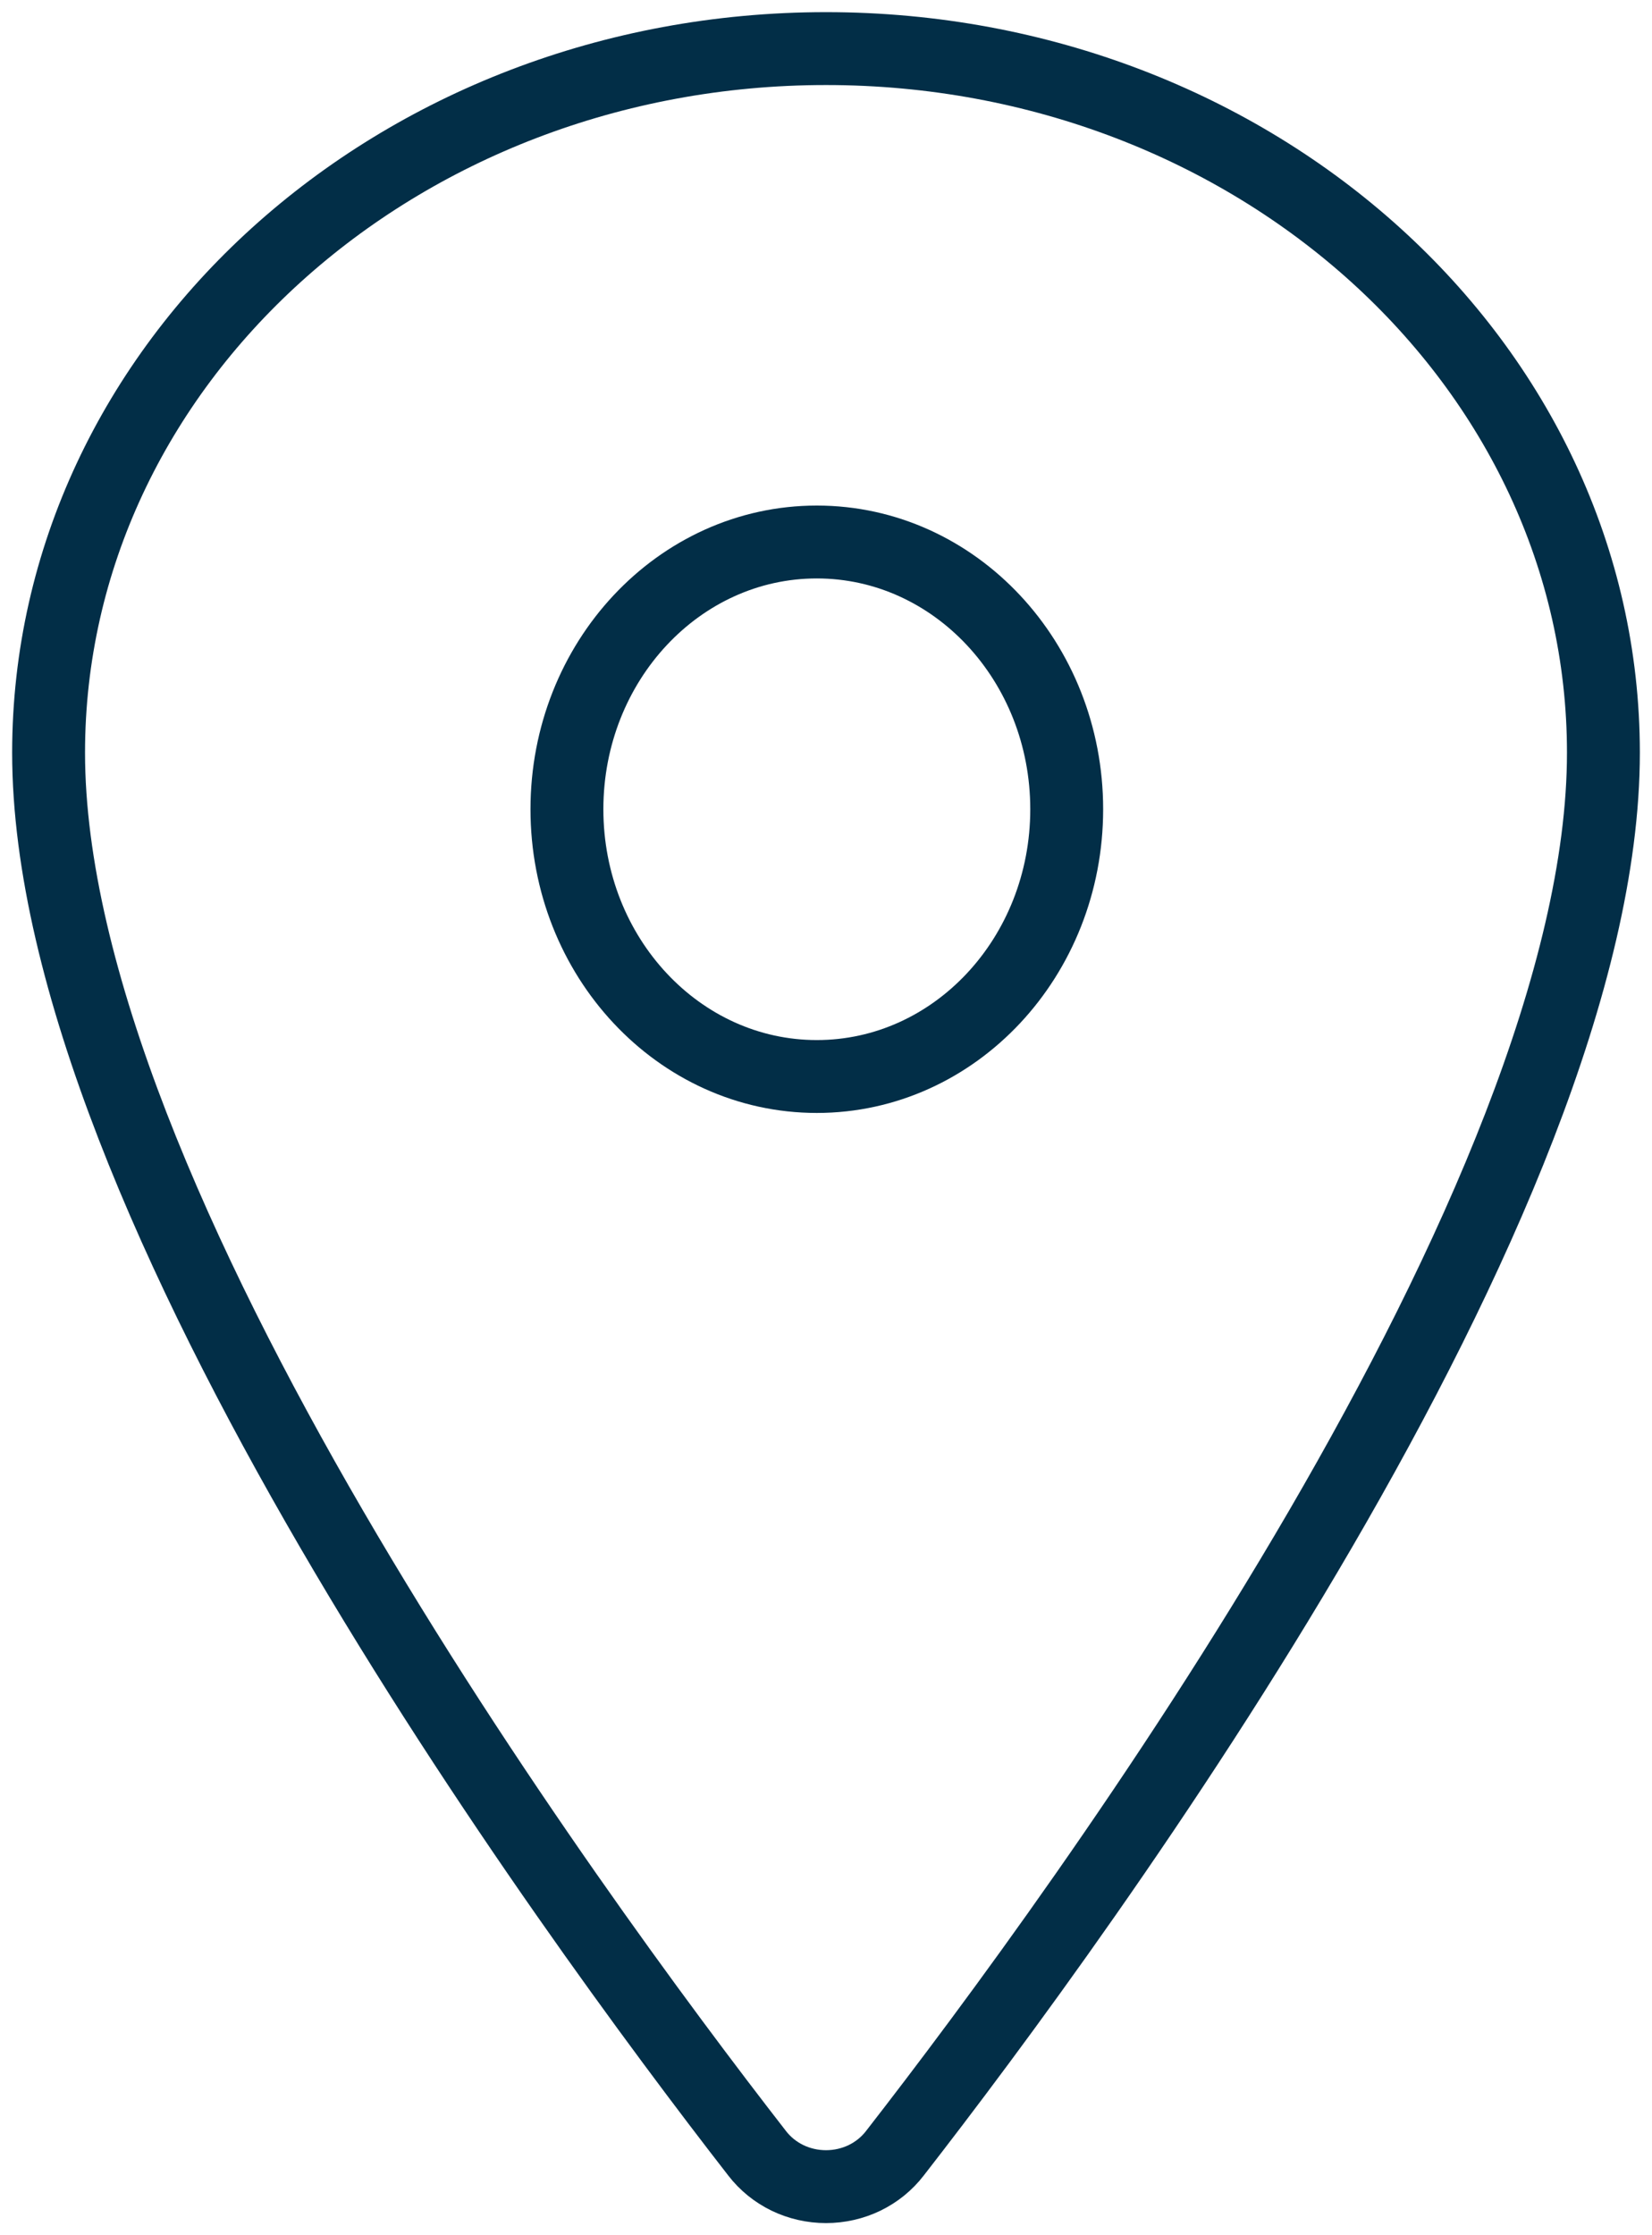
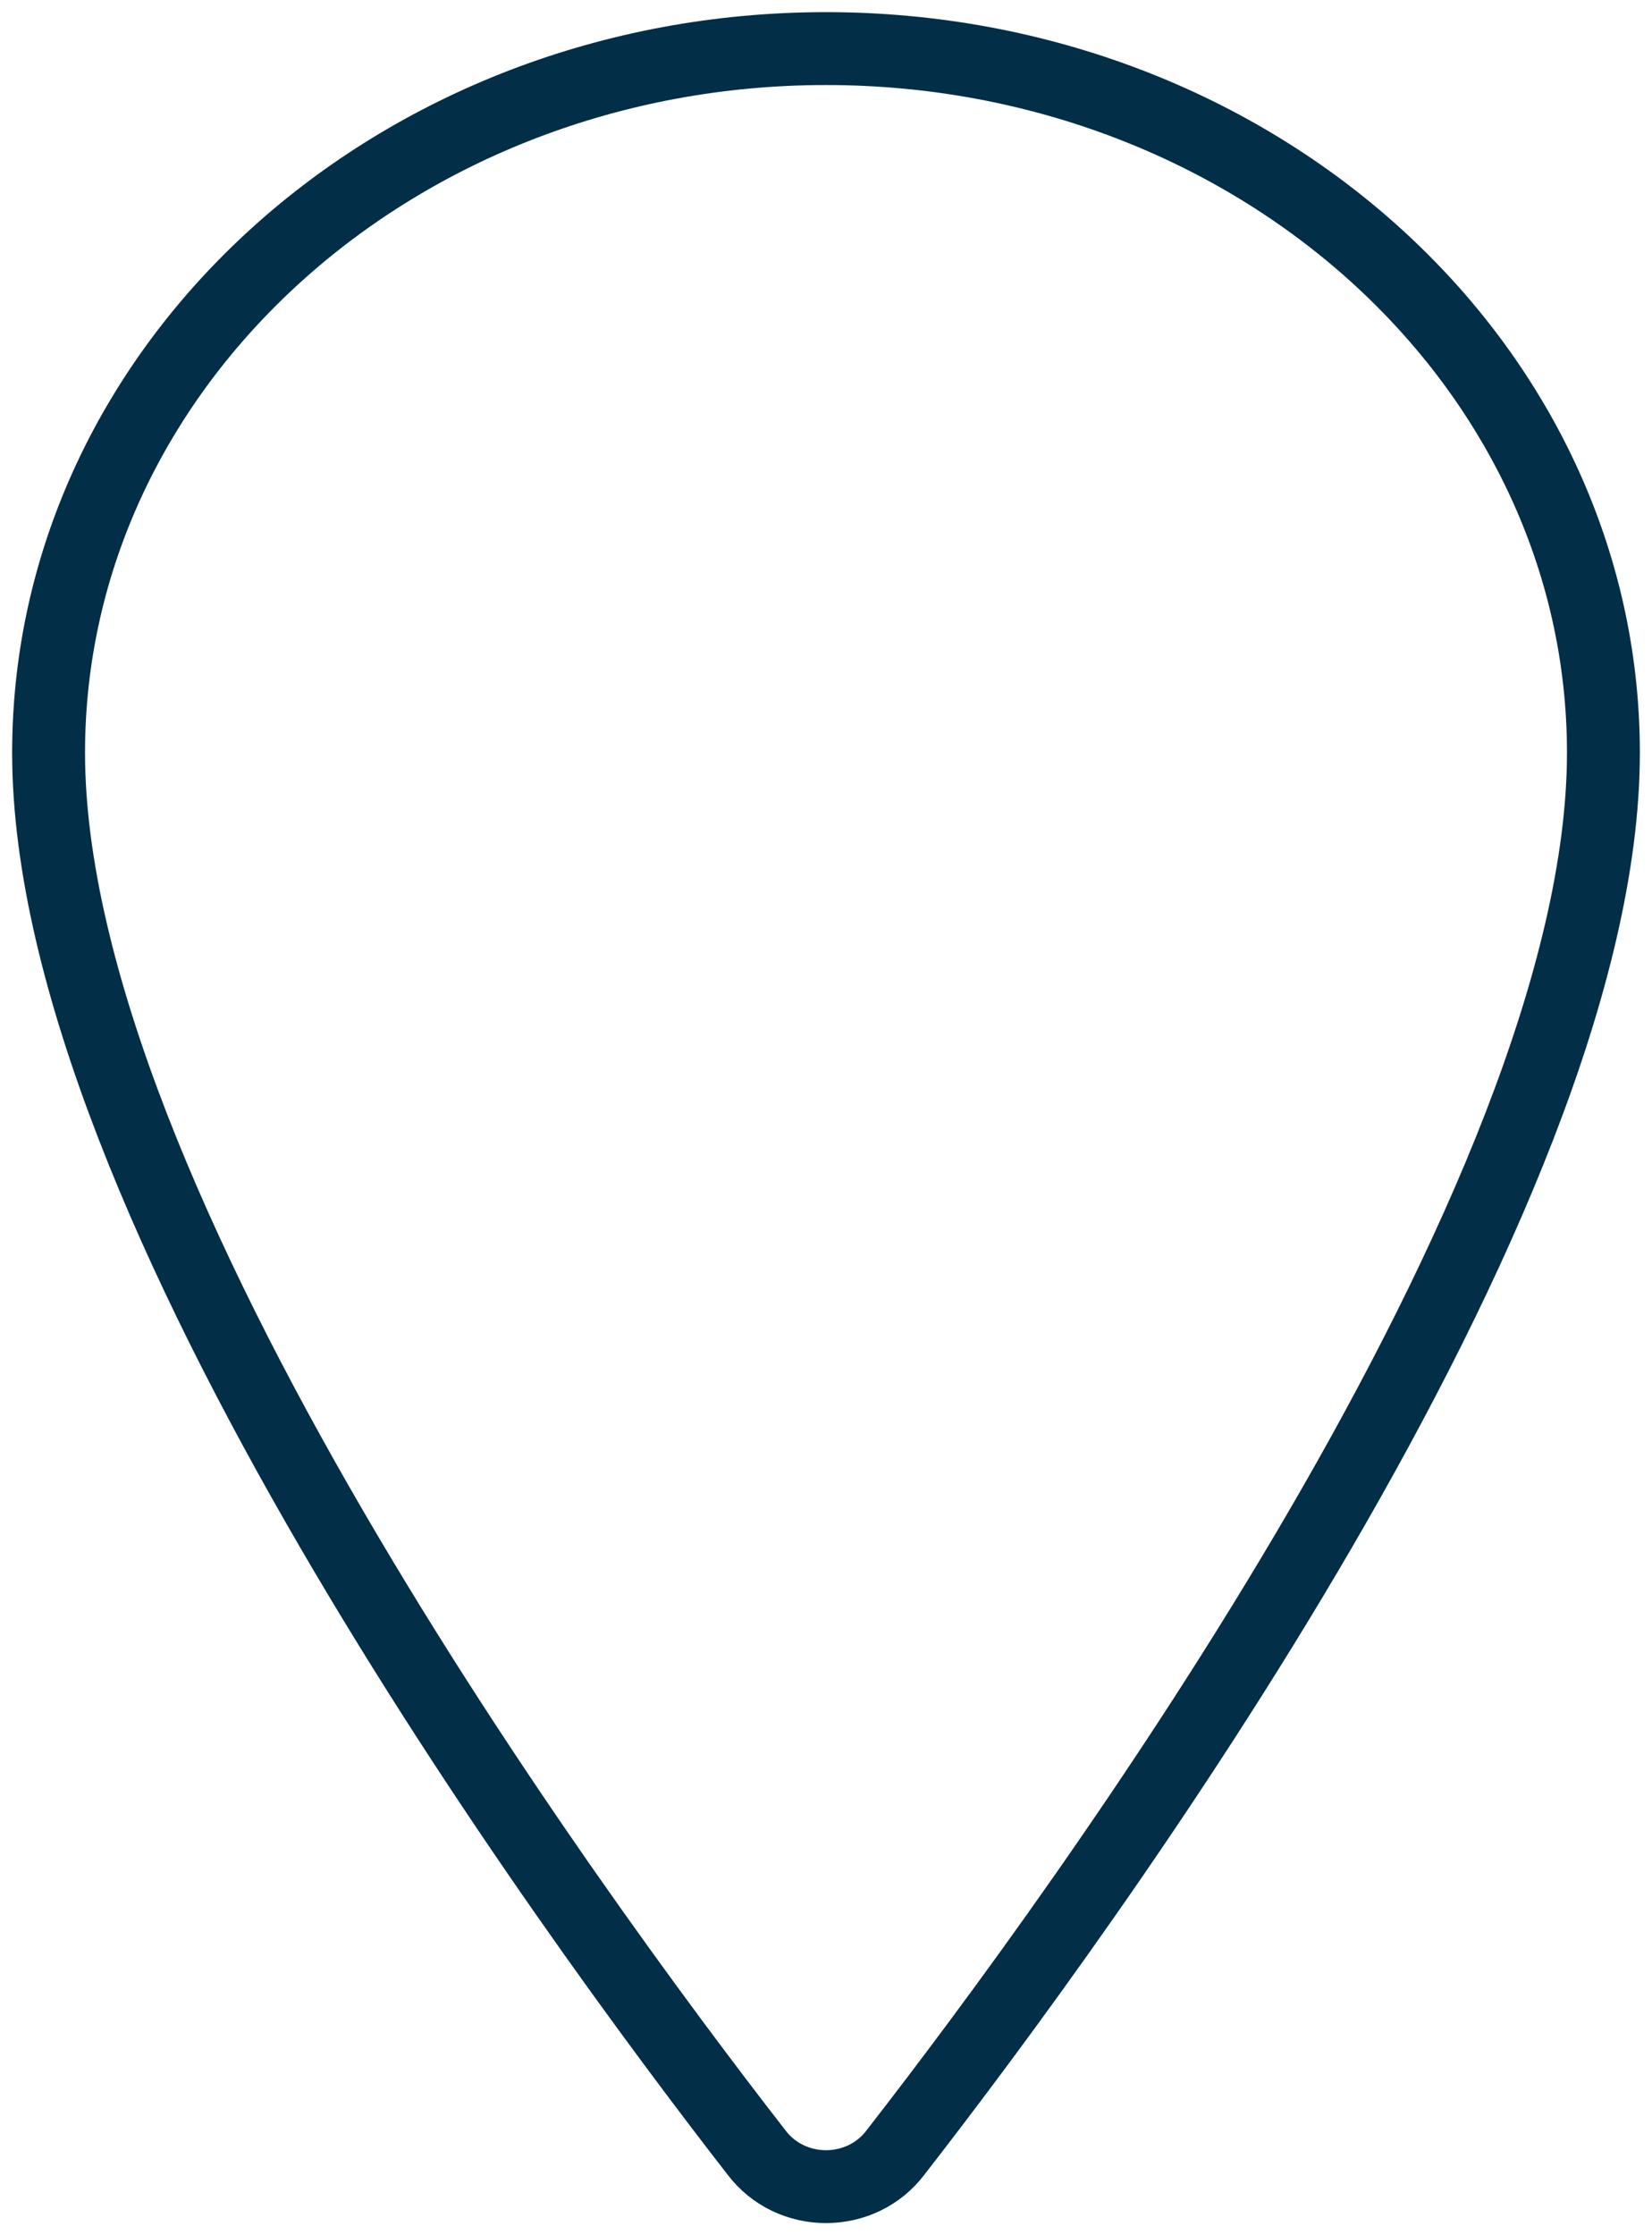
<svg xmlns="http://www.w3.org/2000/svg" width="34" height="46" viewBox="0 0 34 46" fill="none">
  <path d="M17 1C8.167 1 1 7.494 1 15.491C1 24.694 11.667 39.277 15.583 44.314C15.746 44.526 15.959 44.699 16.205 44.819C16.451 44.938 16.724 45 17 45C17.276 45 17.549 44.938 17.795 44.819C18.041 44.699 18.254 44.526 18.417 44.314C22.333 39.279 33 24.701 33 15.491C33 7.494 25.833 1 17 1Z" stroke="#022E47" stroke-width="1.5" stroke-linecap="round" stroke-linejoin="round" />
-   <path d="M16.811 22.154C19.652 22.154 21.954 19.692 21.954 16.654C21.954 13.617 19.652 11.154 16.811 11.154C13.971 11.154 11.668 13.617 11.668 16.654C11.668 19.692 13.971 22.154 16.811 22.154Z" stroke="#022E47" stroke-width="1.5" stroke-linecap="round" stroke-linejoin="round" />
</svg>